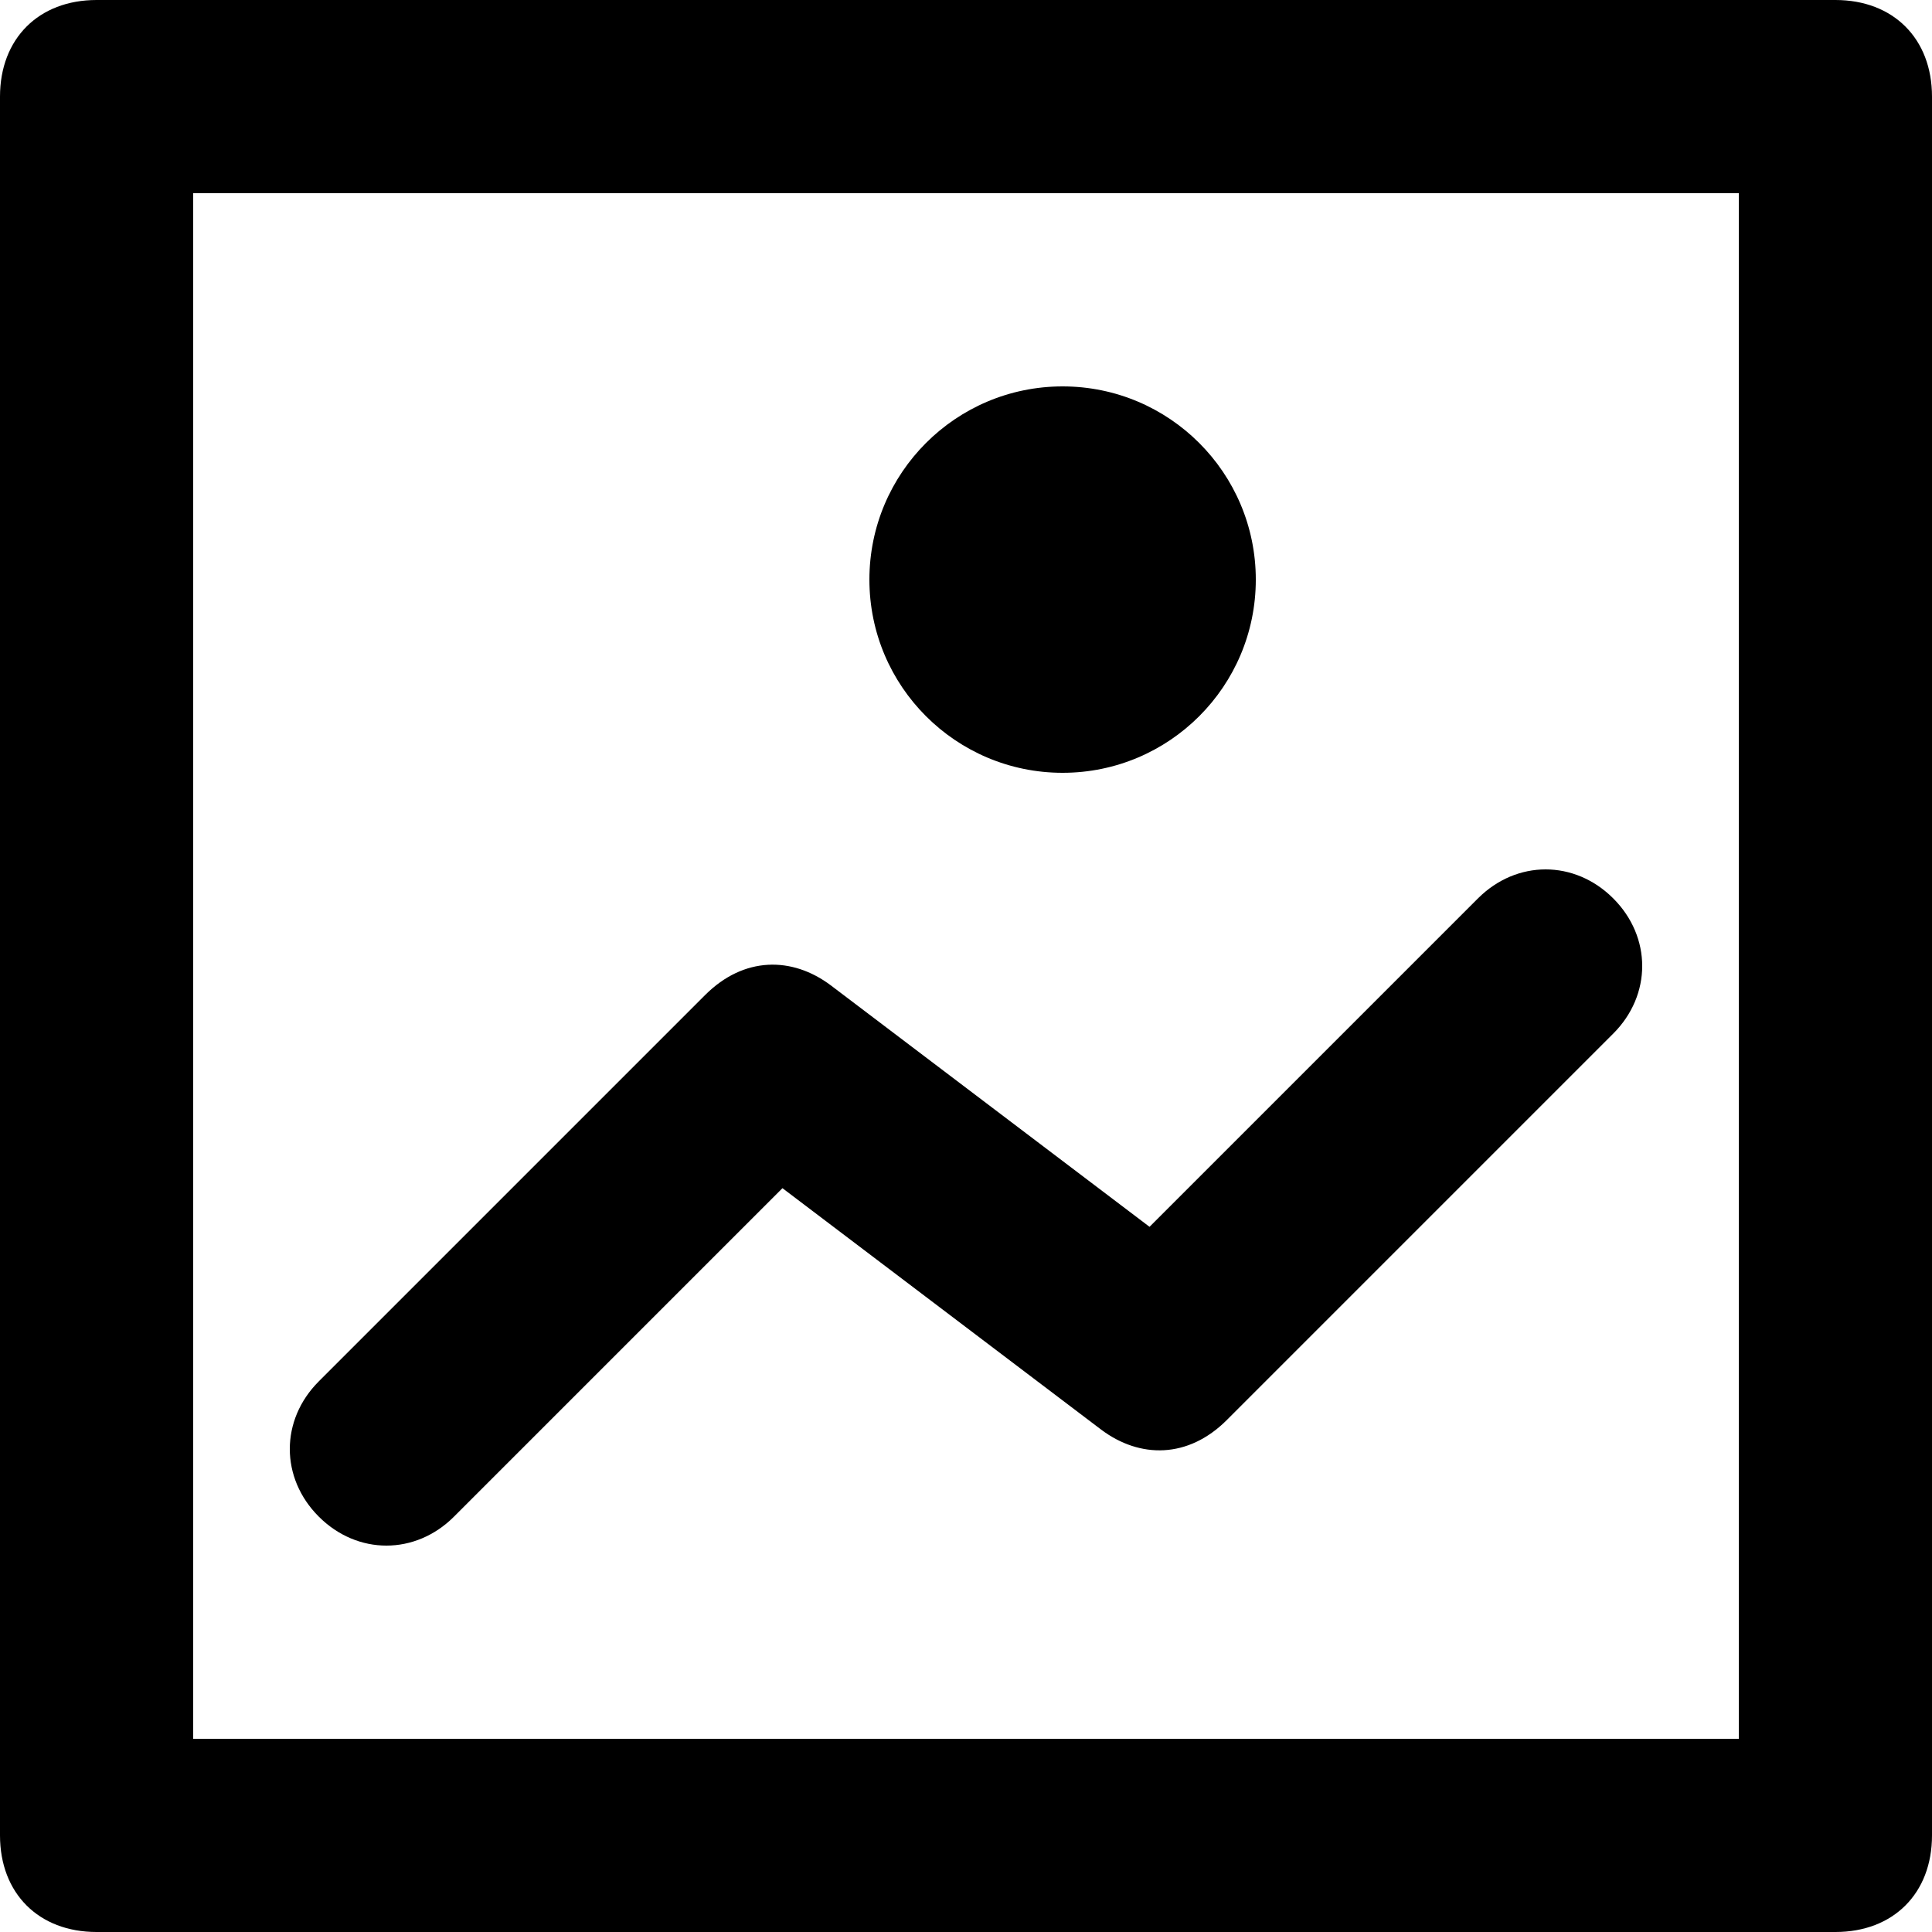
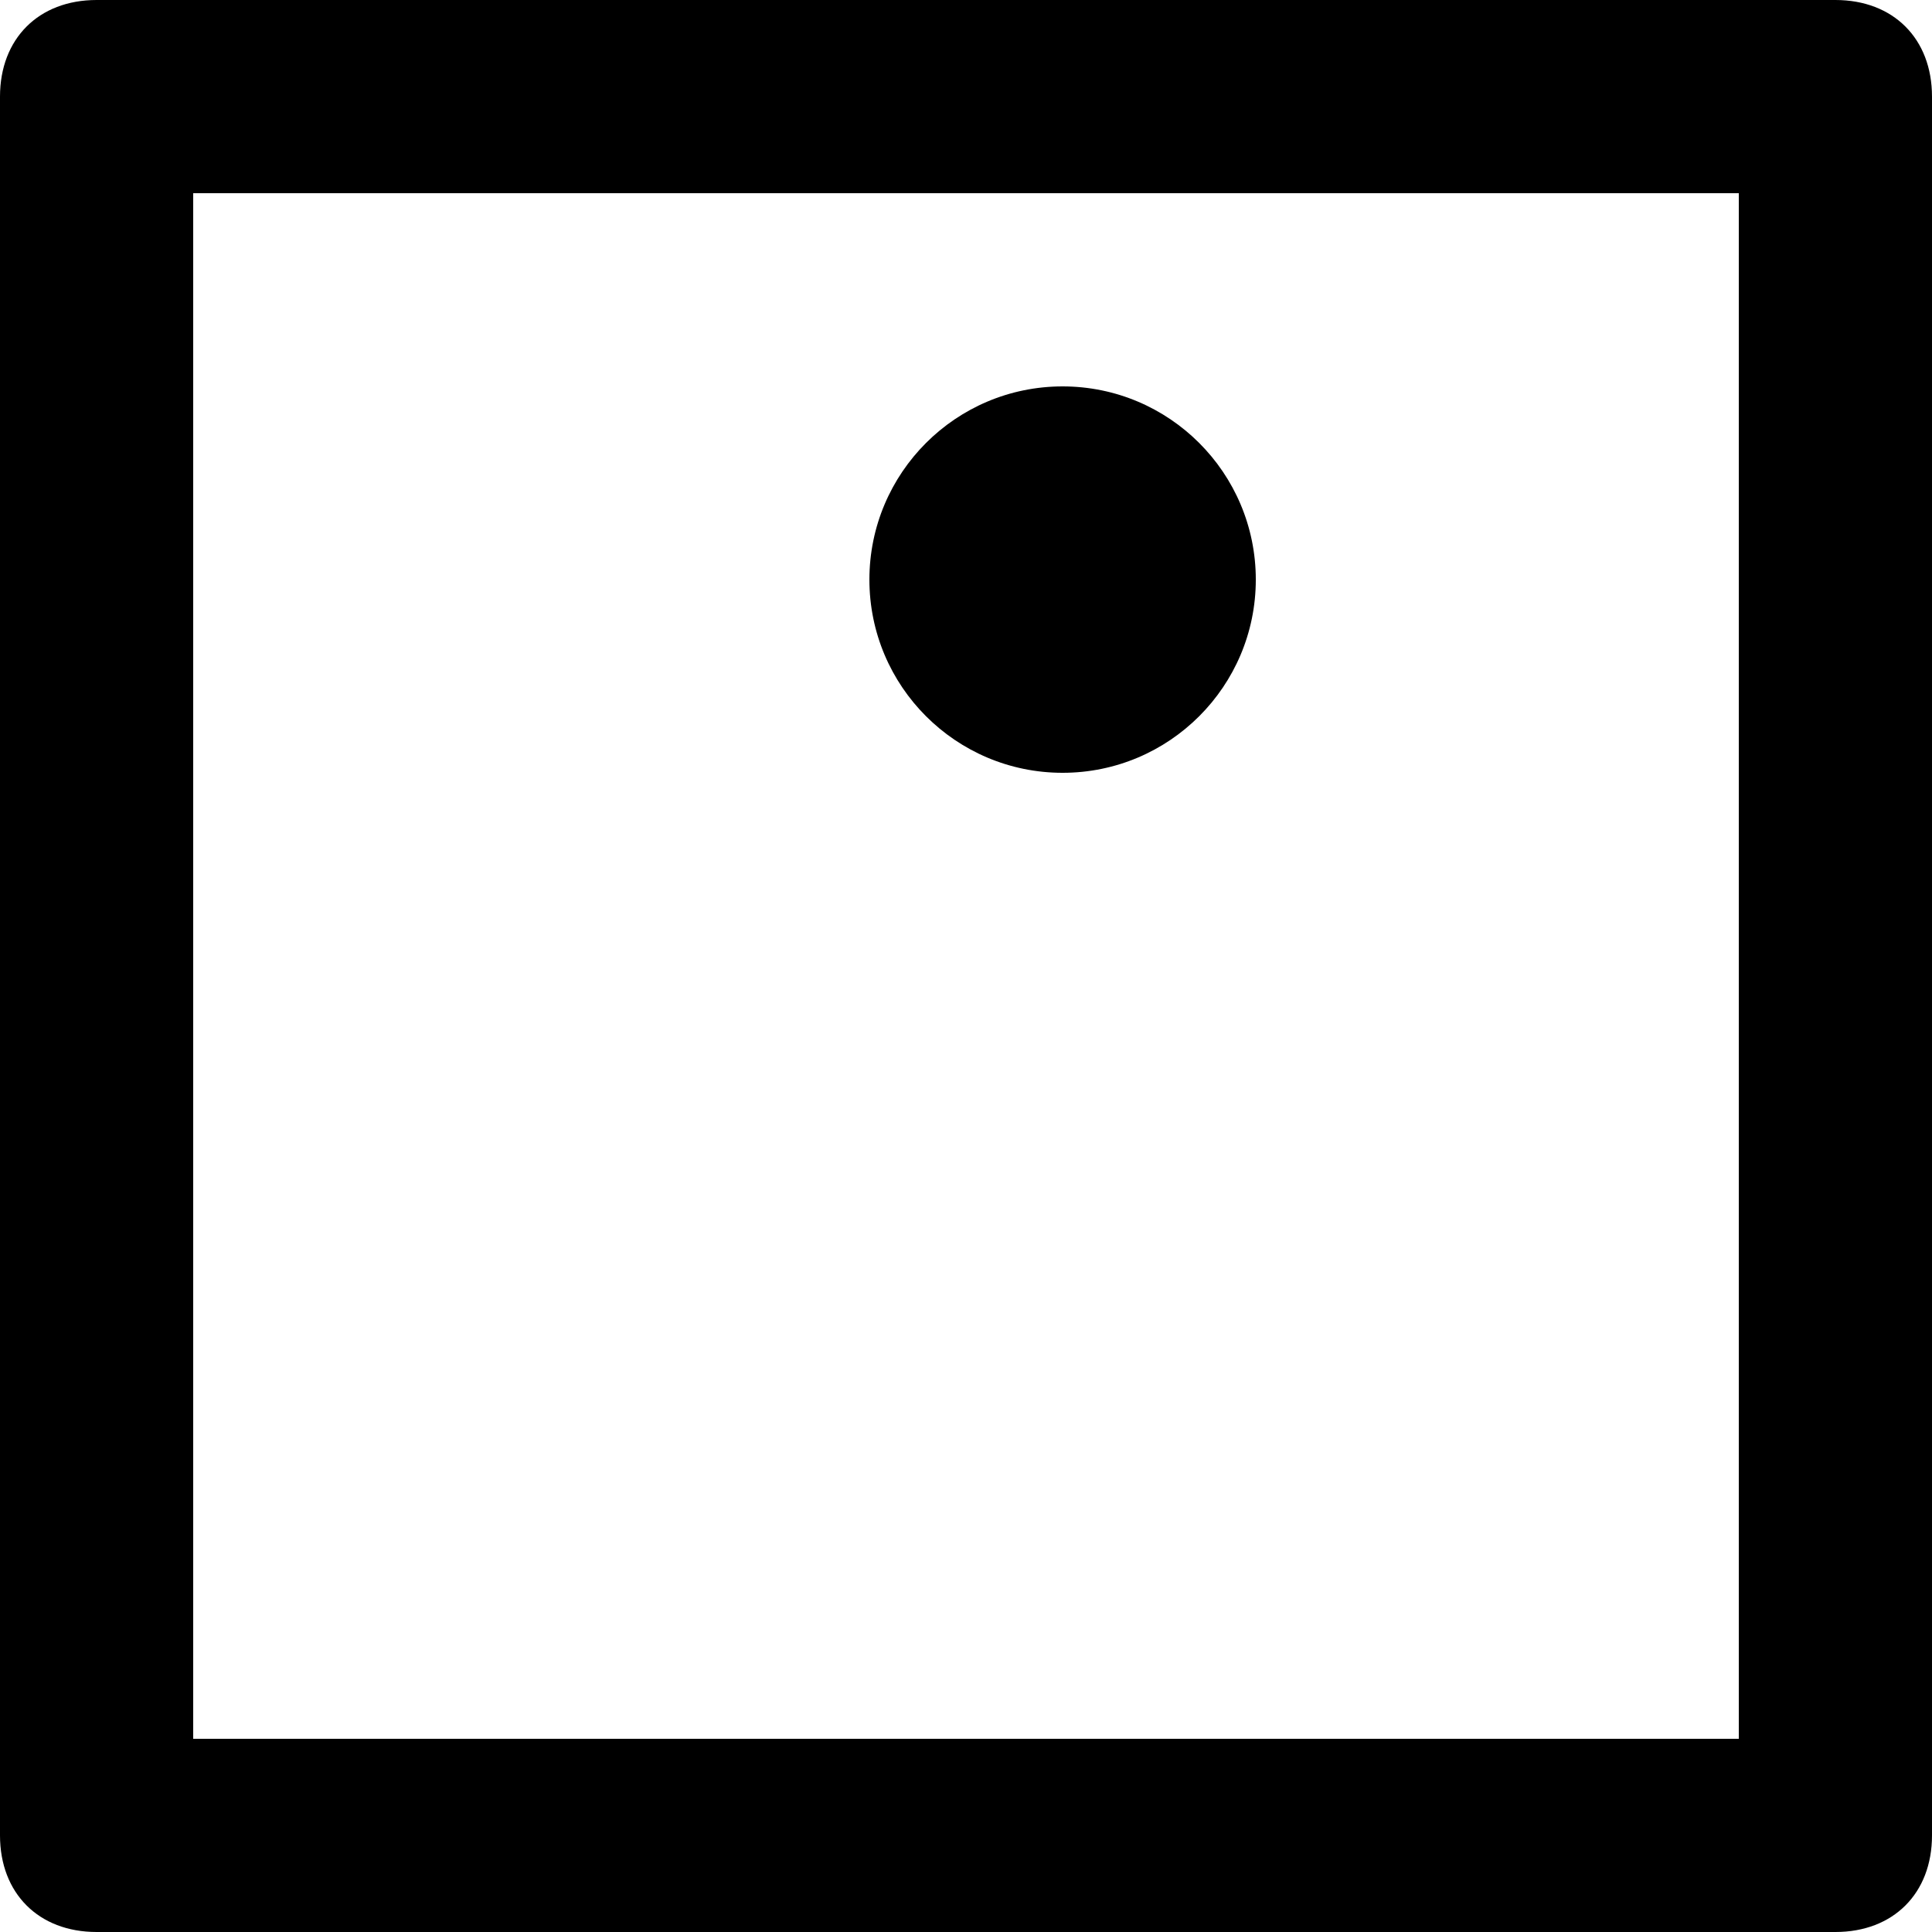
<svg xmlns="http://www.w3.org/2000/svg" fill="#000000" version="1.1" id="Layer_1" width="800px" height="800px" viewBox="0 0 20 20" enable-background="new 0 0 20 20" xml:space="preserve">
  <path d="M19,20H1c-0.6,0-1-0.4-1-1V1c0-0.6,0.4-1,1-1h18c0.6,0,1,0.4,1,1v18C20,19.6,19.6,20,19,20z M2,18h16V2H2V18z" />
-   <path d="M3.3,15.7c-0.4-0.4-0.4-1,0-1.4l4-4c0.4-0.4,0.9-0.4,1.3-0.1l3.3,2.5l3.4-3.4c0.4-0.4,1-0.4,1.4,0s0.4,1,0,1.4l-4,4  c-0.4,0.4-0.9,0.4-1.3,0.1l-3.3-2.5l-3.4,3.4C4.3,16.1,3.7,16.1,3.3,15.7z" />
  <circle cx="11" cy="6" r="2" />
</svg>